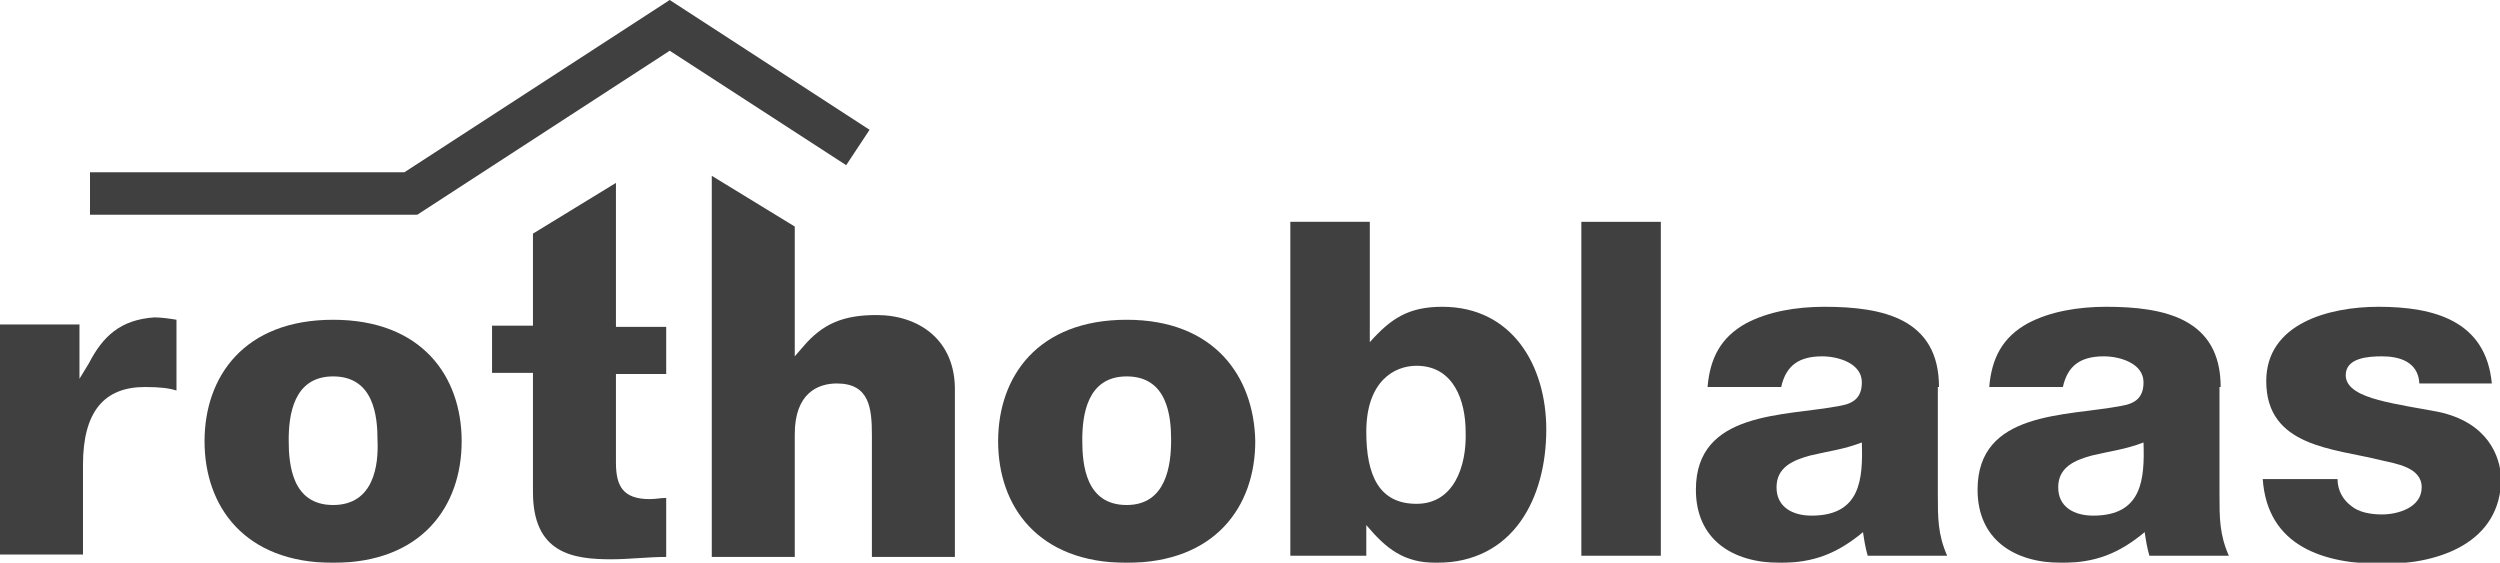
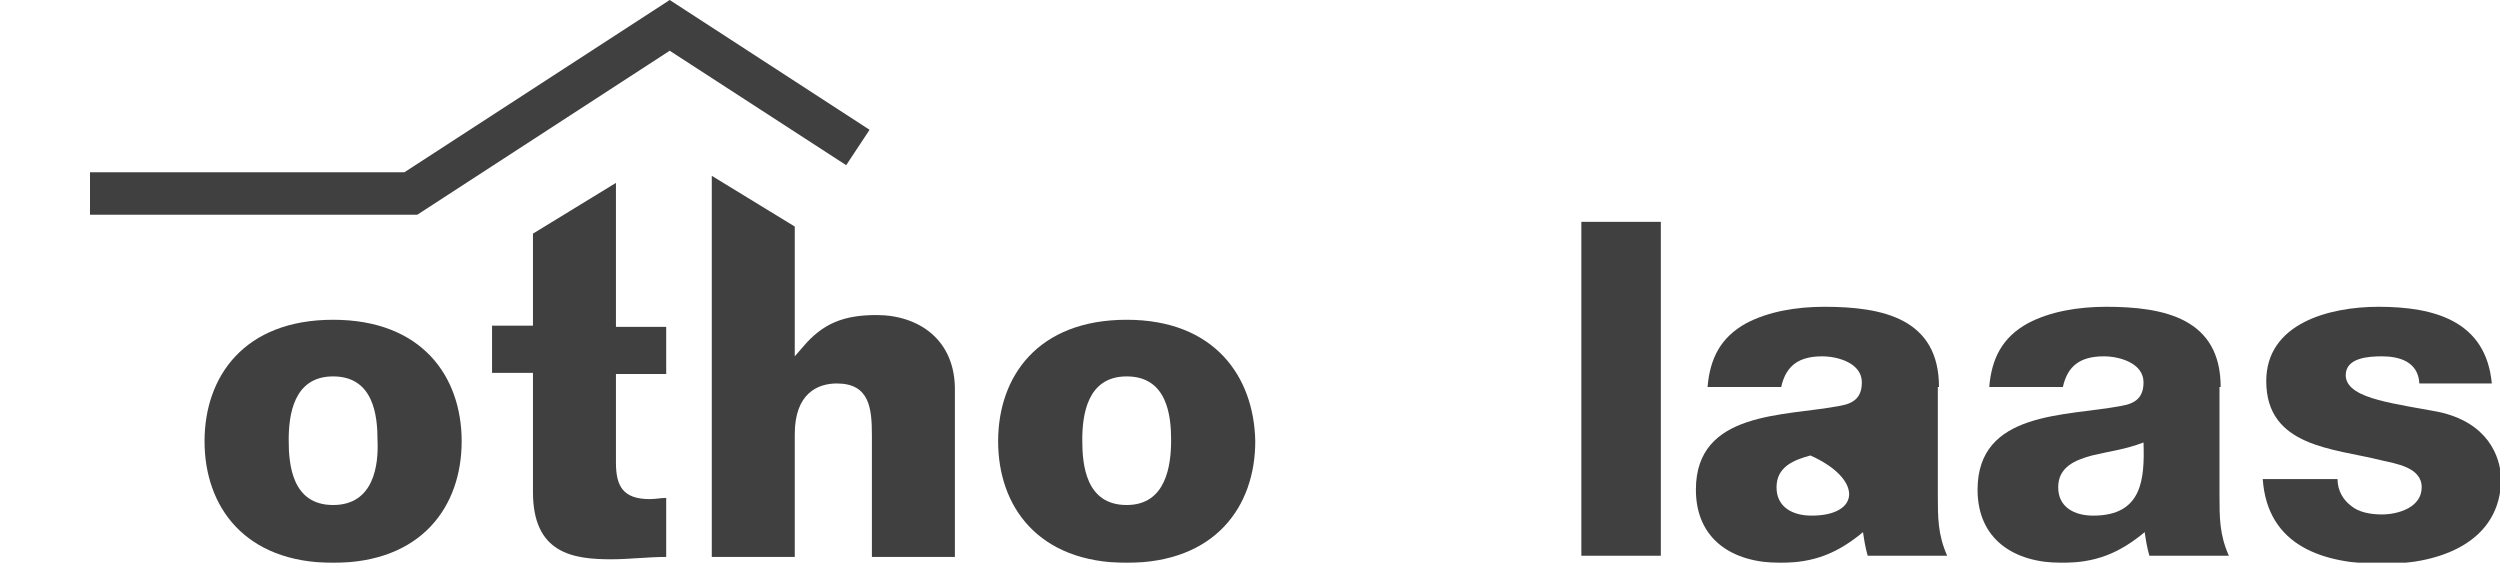
<svg xmlns="http://www.w3.org/2000/svg" width="191" height="43" viewBox="0 0 191 43" fill="none">
  <g opacity="0.75" clip-path="url(#clip0)">
    <path d="M66.435 9.916L51.166 0L30.896 13.161H6.876V16.407H31.878L51.166 3.876L64.649 12.62L66.435 9.916Z" fill="black" />
-     <path d="M6.786 27.765L6.072 28.937V24.79H0V42.368H6.34V35.517C6.34 31.461 7.947 29.568 11.072 29.568C12.233 29.568 12.948 29.658 13.483 29.838V24.429C12.948 24.339 12.323 24.249 11.787 24.249C9.197 24.429 7.858 25.691 6.786 27.765Z" fill="black" />
    <path d="M25.449 38.583C22.323 38.583 22.056 35.518 22.056 33.625C22.056 31.732 22.413 28.757 25.449 28.757C28.574 28.757 28.842 31.822 28.842 33.625C28.931 35.518 28.574 38.583 25.449 38.583ZM25.449 24.43C18.663 24.43 15.627 28.757 15.627 33.715C15.627 38.673 18.663 43 25.449 43C32.235 43 35.271 38.673 35.271 33.715C35.271 28.757 32.235 24.43 25.449 24.43Z" fill="black" />
    <path d="M47.058 13.973L40.718 17.849V24.88H37.593V28.486H40.718V37.591C40.718 42.279 43.754 42.73 46.701 42.73C48.04 42.73 49.558 42.549 50.898 42.549V38.042C50.451 38.042 50.094 38.132 49.648 38.132C47.594 38.132 47.058 37.14 47.058 35.337V28.576H50.898V24.971H47.058V13.973Z" fill="black" />
    <path d="M66.971 24.069C64.47 24.069 62.863 24.7 61.345 26.503L60.72 27.224V17.308L54.38 13.432V42.549H60.72V33.174C60.72 30.019 62.506 29.297 63.935 29.297C66.435 29.297 66.613 31.191 66.613 33.264V42.549H72.953V29.928C73.043 25.962 70.185 24.069 66.971 24.069Z" fill="black" />
    <path d="M86.079 38.583C82.954 38.583 82.686 35.518 82.686 33.625C82.686 31.732 83.043 28.757 86.079 28.757C89.205 28.757 89.473 31.822 89.473 33.625C89.473 35.518 89.115 38.583 86.079 38.583ZM86.079 24.43C79.293 24.43 76.257 28.757 76.257 33.715C76.257 38.673 79.293 43 86.079 43C92.866 43 95.902 38.673 95.902 33.715C95.812 28.757 92.776 24.43 86.079 24.43Z" fill="black" />
-     <path d="M108.224 38.492C105.367 38.492 104.385 36.329 104.385 32.993C104.385 29.117 106.528 27.945 108.224 27.945C111.082 27.945 111.975 30.65 111.975 32.993C112.064 35.608 111.082 38.492 108.224 38.492ZM110.189 23.438C107.599 23.438 106.26 24.339 104.653 26.142V16.947H98.581V42.459H104.385V40.115C105.903 41.918 107.242 43 109.742 43C115.636 43 118.136 38.042 118.136 32.813C118.136 27.945 115.547 23.438 110.189 23.438Z" fill="black" />
    <path d="M126.887 16.948H120.815V42.459H126.887V16.948Z" fill="black" />
-     <path d="M138.406 39.394C136.977 39.394 135.727 38.763 135.727 37.23C135.727 35.698 136.977 35.157 138.316 34.797C139.834 34.436 140.817 34.346 142.245 33.805C142.335 36.599 142.156 39.394 138.406 39.394ZM148.139 29.568C148.139 24.34 143.853 23.438 139.388 23.438C137.245 23.438 135.102 23.799 133.405 24.7C131.441 25.782 130.637 27.404 130.459 29.568H136.084C136.441 27.945 137.424 27.224 139.209 27.224C140.46 27.224 142.245 27.765 142.245 29.207C142.245 30.379 141.62 30.83 140.549 31.01C136.352 31.822 129.566 31.371 129.566 37.411C129.566 41.197 132.334 43 135.995 43C138.584 43 140.37 42.279 142.335 40.656C142.424 41.287 142.513 41.828 142.692 42.459H148.764C148.05 40.836 148.05 39.574 148.05 37.771V29.568H148.139Z" fill="black" />
+     <path d="M138.406 39.394C136.977 39.394 135.727 38.763 135.727 37.23C135.727 35.698 136.977 35.157 138.316 34.797C142.335 36.599 142.156 39.394 138.406 39.394ZM148.139 29.568C148.139 24.34 143.853 23.438 139.388 23.438C137.245 23.438 135.102 23.799 133.405 24.7C131.441 25.782 130.637 27.404 130.459 29.568H136.084C136.441 27.945 137.424 27.224 139.209 27.224C140.46 27.224 142.245 27.765 142.245 29.207C142.245 30.379 141.62 30.83 140.549 31.01C136.352 31.822 129.566 31.371 129.566 37.411C129.566 41.197 132.334 43 135.995 43C138.584 43 140.37 42.279 142.335 40.656C142.424 41.287 142.513 41.828 142.692 42.459H148.764C148.05 40.836 148.05 39.574 148.05 37.771V29.568H148.139Z" fill="black" />
    <path d="M159.926 39.394C158.497 39.394 157.247 38.763 157.247 37.23C157.247 35.698 158.497 35.157 159.836 34.797C161.354 34.436 162.337 34.346 163.765 33.805C163.855 36.599 163.676 39.394 159.926 39.394ZM169.659 29.568C169.659 24.34 165.373 23.438 160.908 23.438C158.765 23.438 156.622 23.799 154.925 24.7C152.961 25.782 152.157 27.404 151.978 29.568H157.604C157.961 27.945 158.943 27.224 160.729 27.224C161.979 27.224 163.765 27.765 163.765 29.207C163.765 30.379 163.14 30.83 162.069 31.01C157.872 31.822 151.086 31.371 151.086 37.411C151.086 41.197 153.854 43 157.515 43C160.104 43 161.89 42.279 163.855 40.656C163.944 41.287 164.033 41.828 164.212 42.459H170.284C169.569 40.836 169.569 39.574 169.569 37.771V29.568H169.659Z" fill="black" />
    <path d="M186.267 31.461C184.839 31.191 183.053 30.92 181.713 30.56C180.374 30.199 179.213 29.658 179.213 28.666C179.213 27.314 180.999 27.224 181.981 27.224C183.231 27.224 184.749 27.585 184.839 29.297H190.375C189.928 24.52 186 23.438 181.713 23.438C177.963 23.438 173.141 24.7 173.141 29.117C173.141 34.166 178.32 34.256 181.892 35.157C183.053 35.428 185.017 35.698 185.017 37.23C185.017 38.763 183.231 39.304 181.981 39.304C181.088 39.304 180.195 39.123 179.66 38.673C179.035 38.222 178.588 37.501 178.588 36.599H172.873C173.23 41.738 177.517 43.09 182.071 43.09C186.357 43.09 191.089 41.467 191.089 36.509C191 34.887 190.107 32.272 186.267 31.461Z" fill="black" />
  </g>
  <defs>
    <clipPath id="clip0">
      <rect width="191" height="43" fill="white" />
    </clipPath>
  </defs>
</svg>